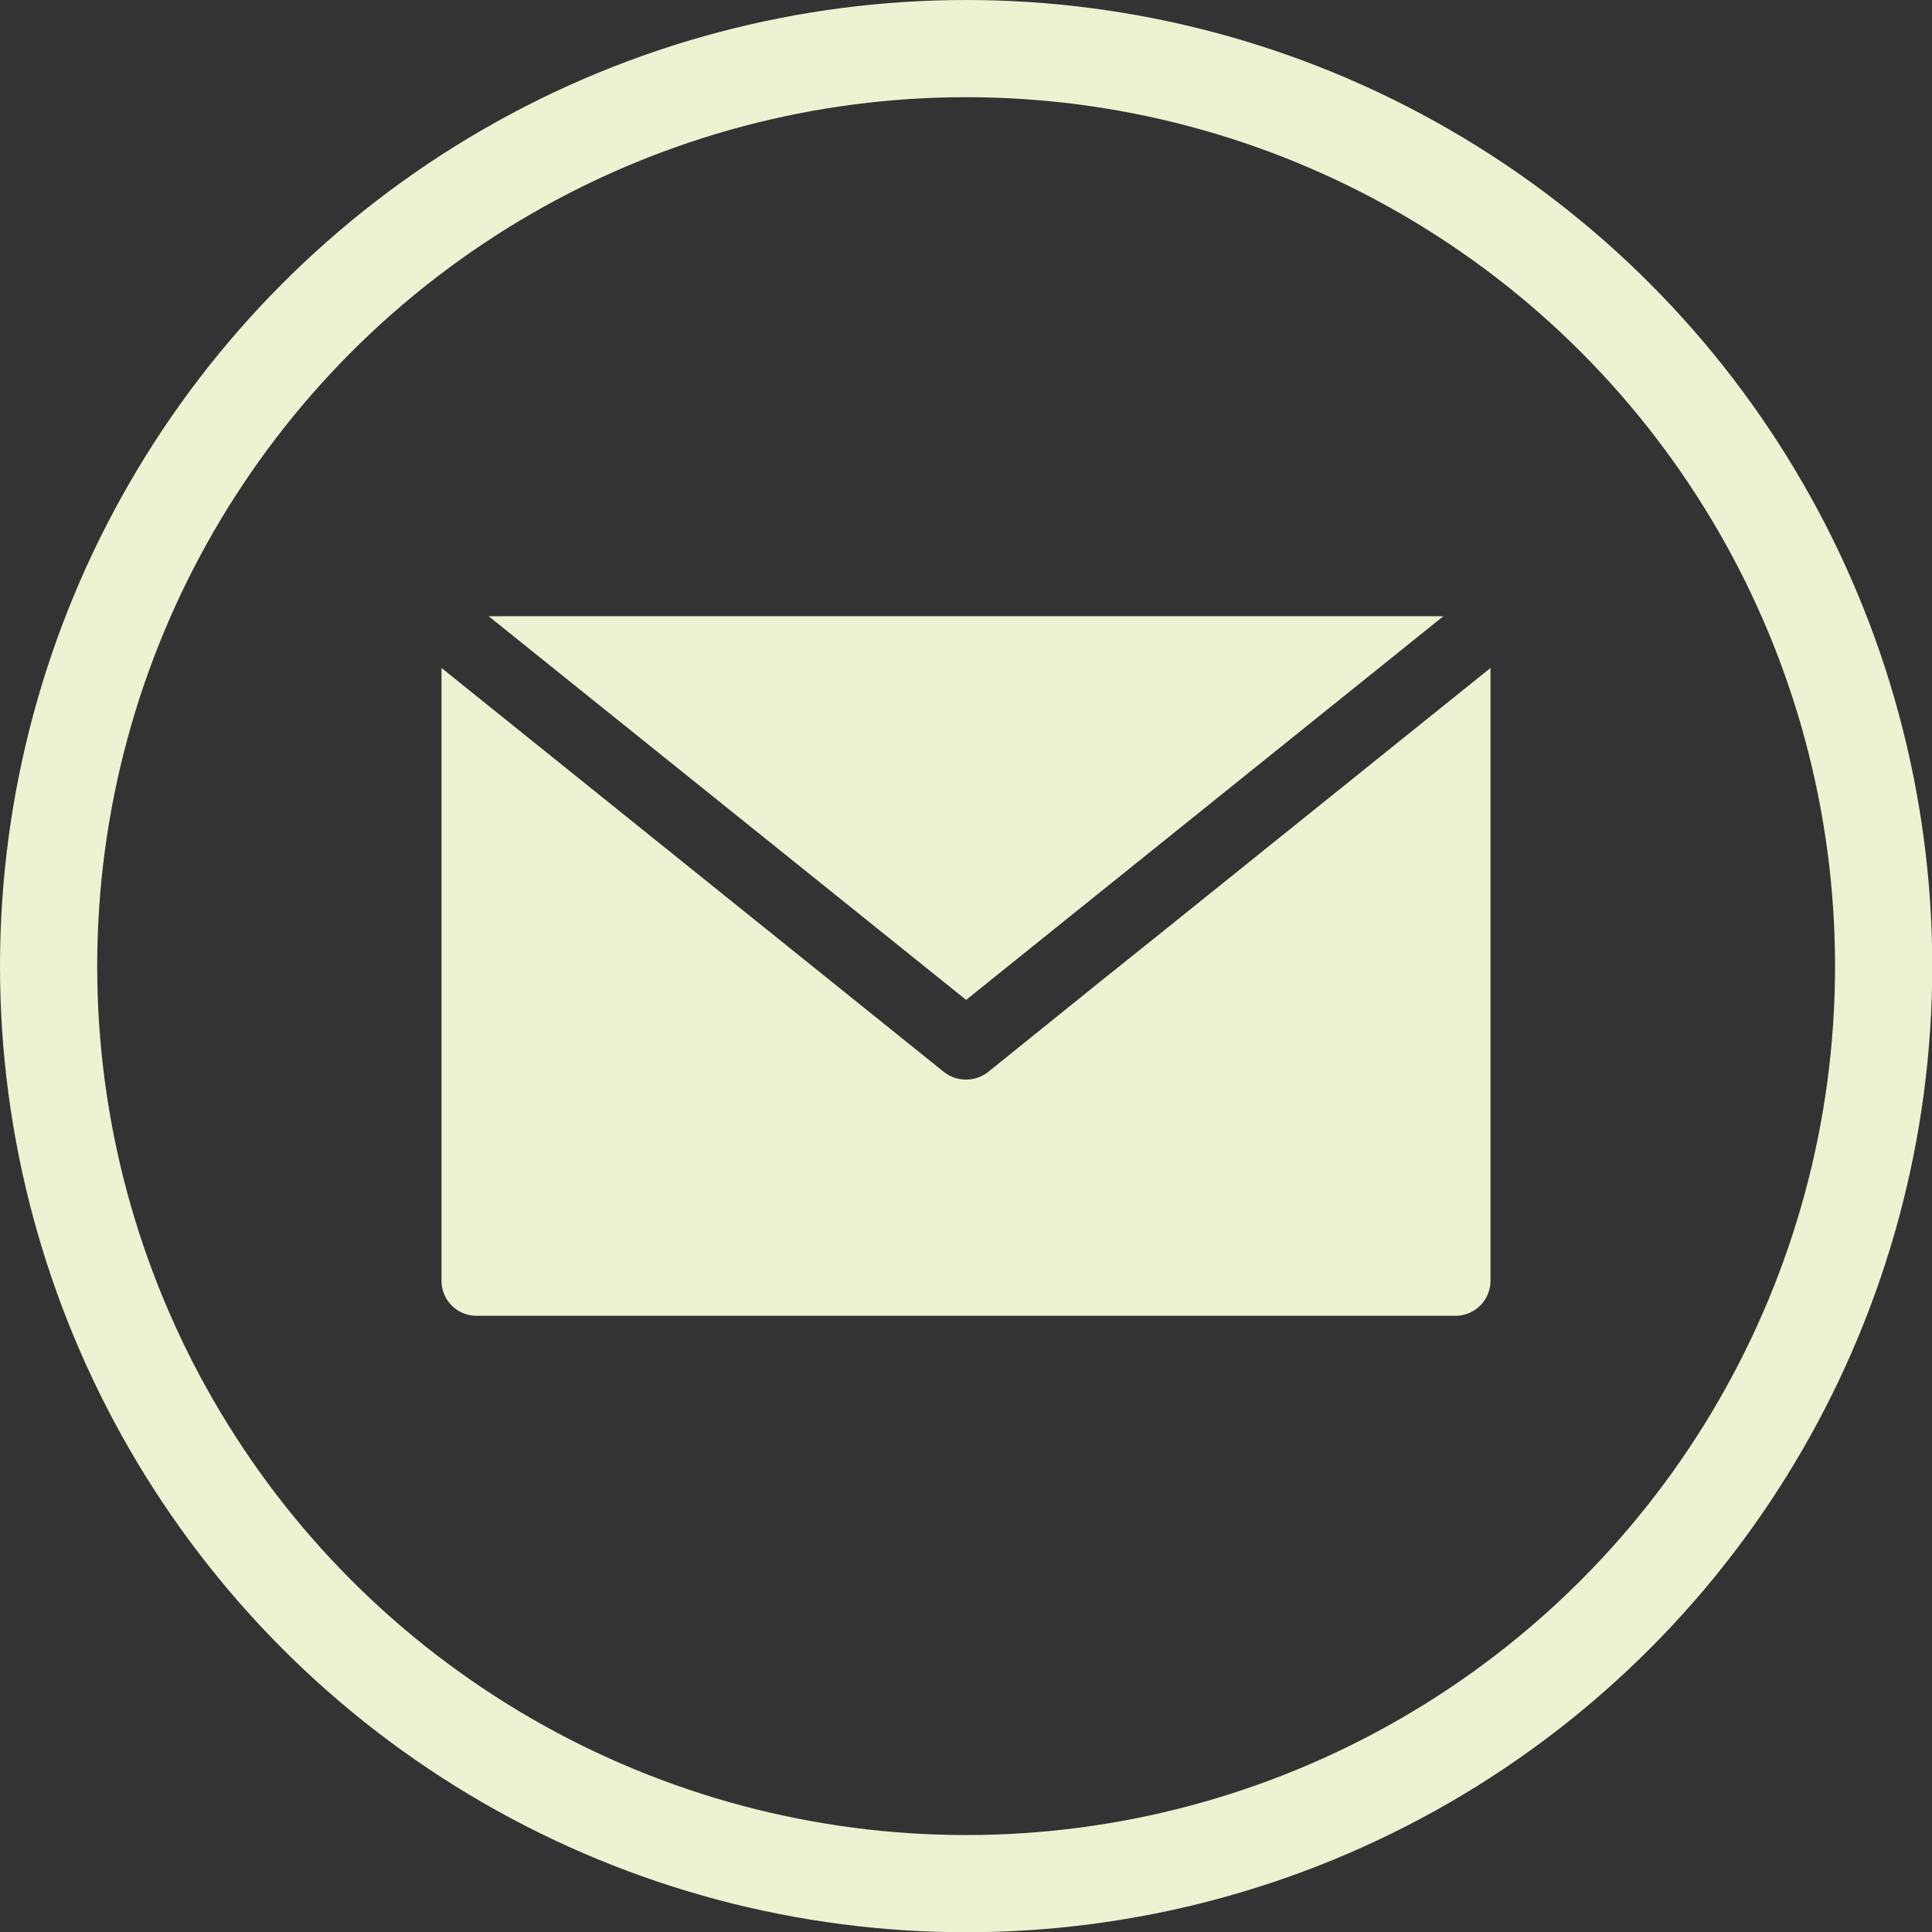
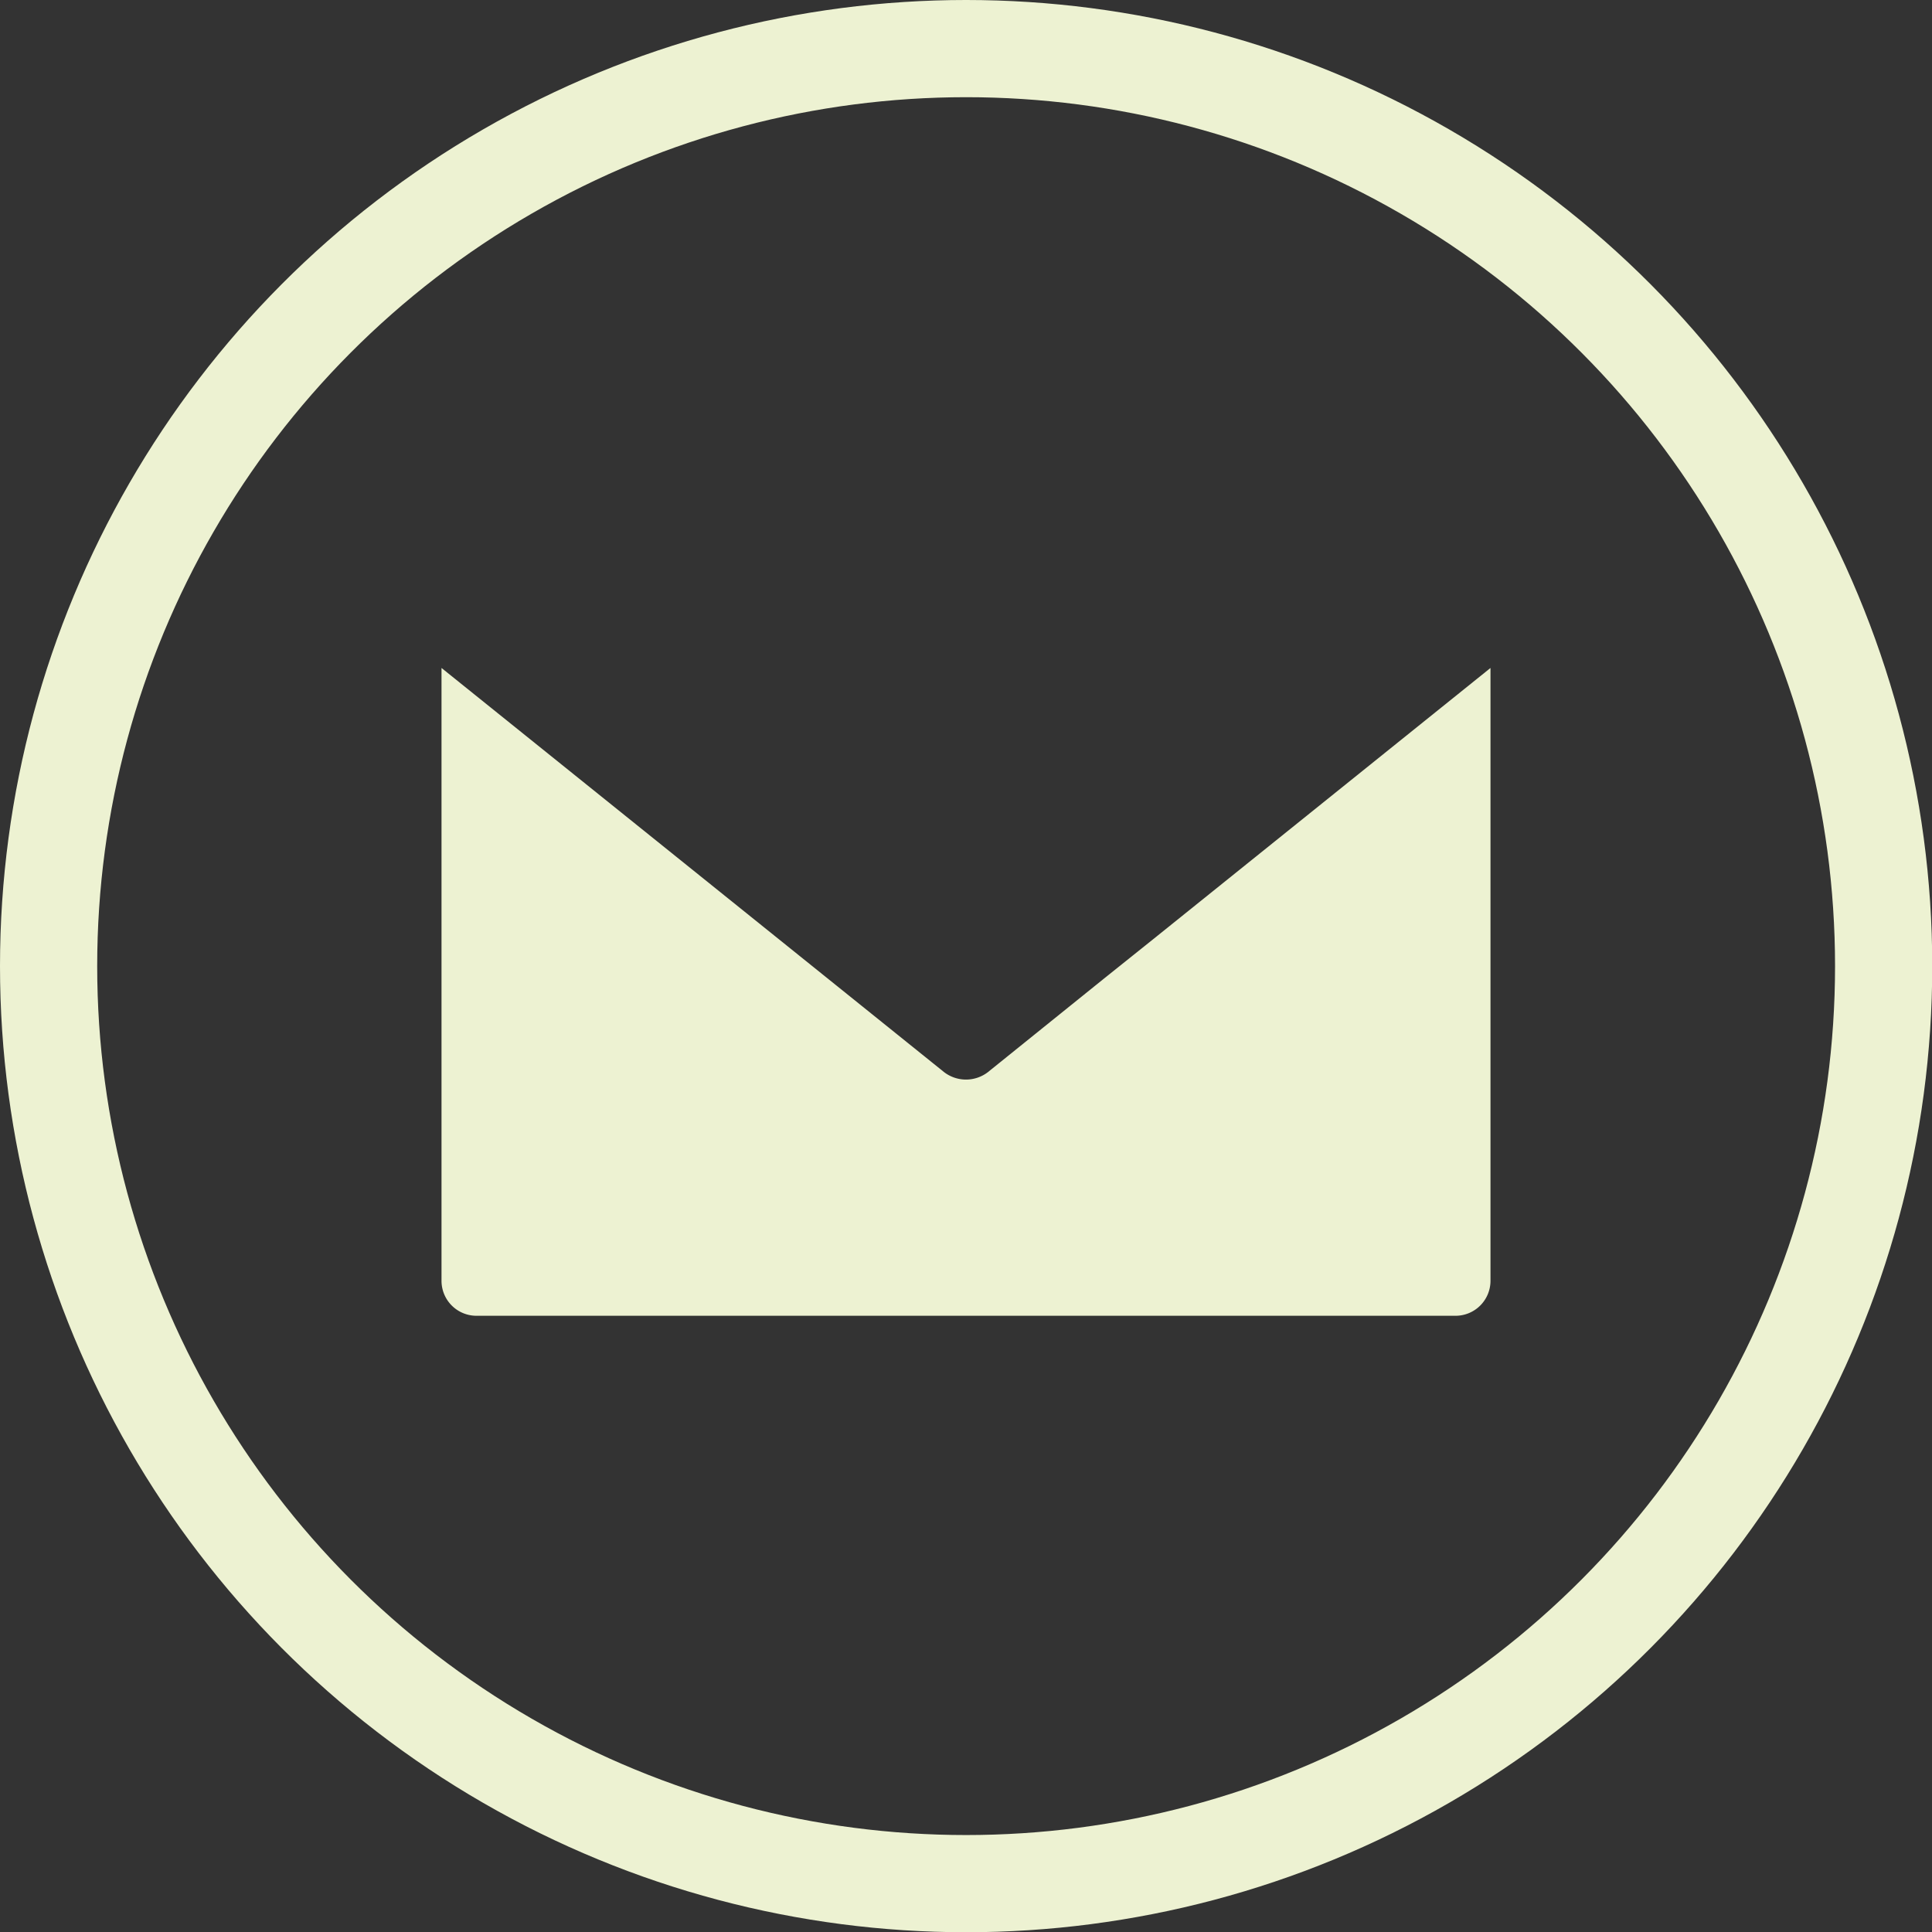
<svg xmlns="http://www.w3.org/2000/svg" viewBox="0 0 79.51 79.51">
  <rect x="0" y="0" width="79.51" height="79.51" fill="#333333" stroke="none" />
  <defs>
    <style>.cls-1{fill:#edf2d2;}.cls-2{fill:none;stroke:#edf2d2;stroke-miterlimit:10;stroke-width:4px;}</style>
  </defs>
  <g id="Capa_2" data-name="Capa 2">
    <g id="IDENTIDAD">
-       <polygon class="cls-1" points="20.11 25.36 39.76 41.15 59.4 25.36 20.11 25.36" />
      <path class="cls-1" d="M47.66,38.49,45.4,40.3l-4.74,3.82a1.48,1.48,0,0,1-1.81,0l-7-5.63-13.68-11V52.71a1.44,1.44,0,0,0,1.44,1.44H59.9a1.44,1.44,0,0,0,1.44-1.44V27.49Z" />
      <circle class="cls-2" cx="39.76" cy="39.76" r="37.76" />
    </g>
  </g>
</svg>